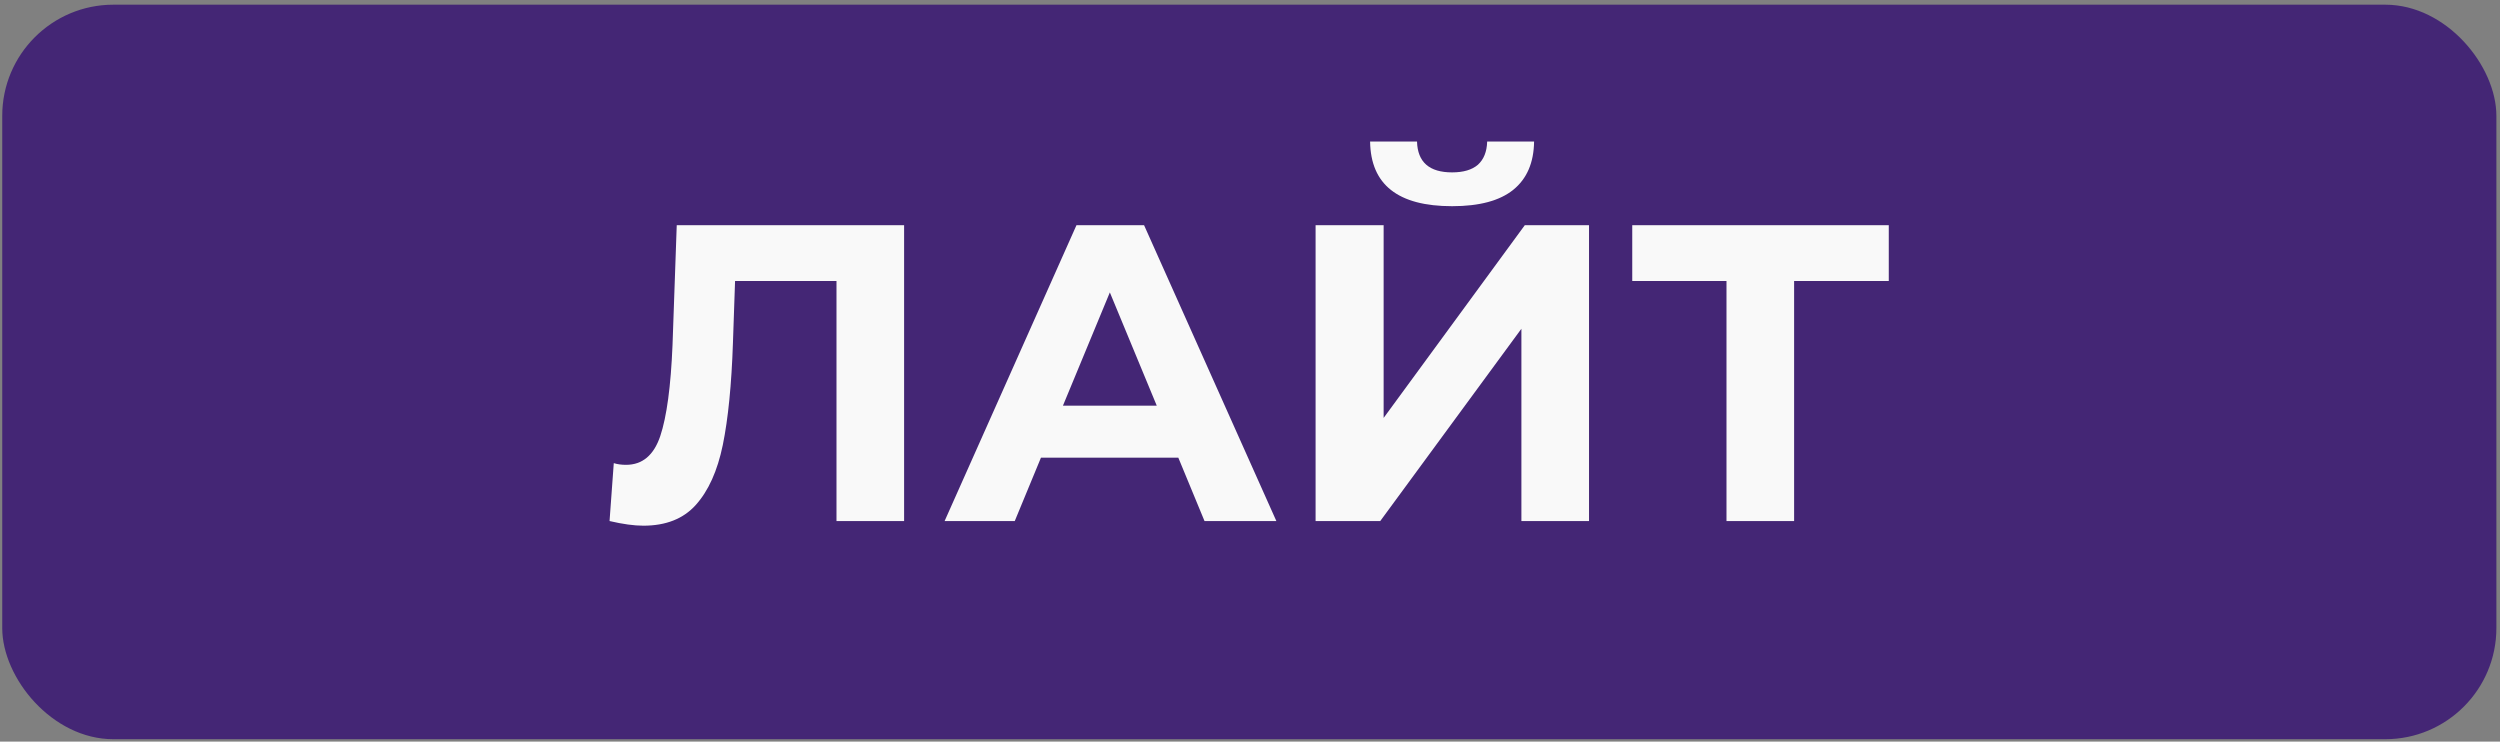
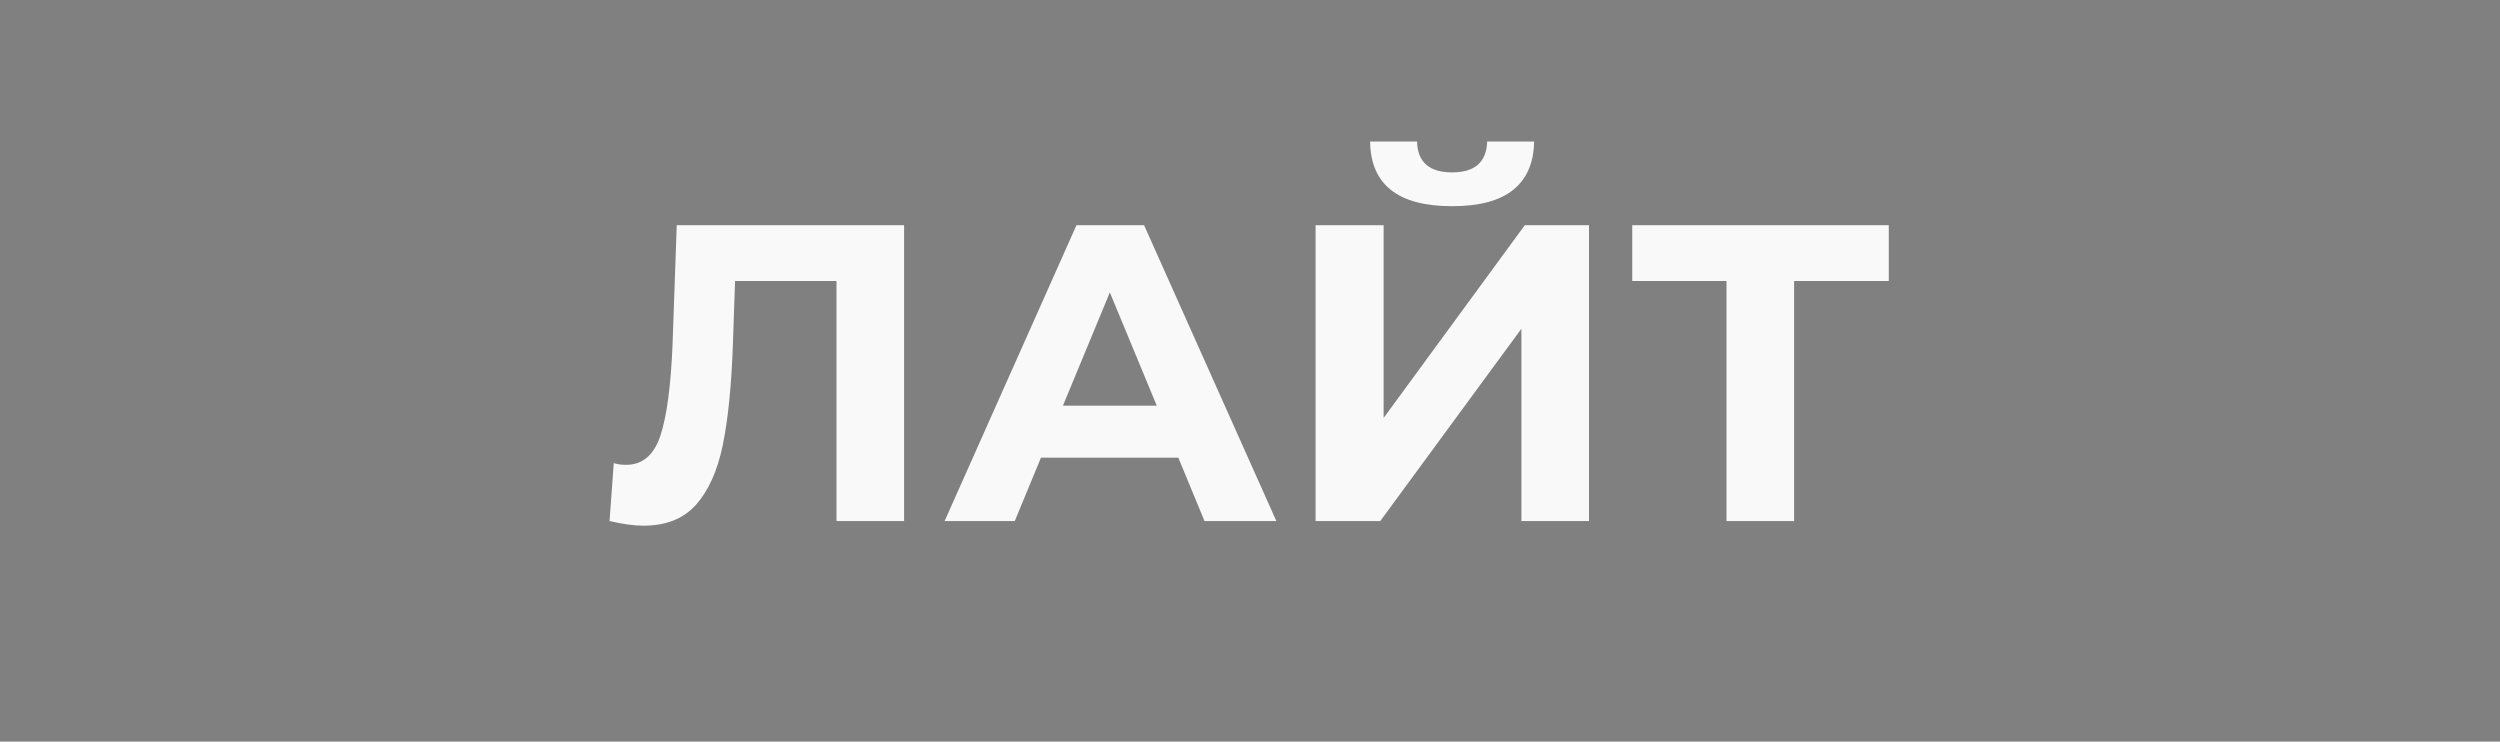
<svg xmlns="http://www.w3.org/2000/svg" width="327" height="97" viewBox="0 0 327 97" fill="none">
  <rect x="0" y="0" width="327" height="97" fill="#808080" stroke="none" />
-   <rect x="0.293" y="0.613" width="326.234" height="96.075" rx="14.537" fill="#442675" />
  <path d="M118.257 29.458V68.152H109.413V36.755H96.146L95.87 44.825C95.686 50.316 95.243 54.775 94.543 58.202C93.843 61.593 92.664 64.209 91.005 66.052C89.384 67.858 87.099 68.76 84.151 68.76C82.935 68.76 81.461 68.558 79.729 68.152L80.282 60.579C80.761 60.727 81.295 60.8 81.885 60.8C84.022 60.8 85.515 59.547 86.362 57.041C87.21 54.499 87.744 50.537 87.965 45.157L88.518 29.458H118.257ZM154.123 59.861H136.158L132.731 68.152H123.555L140.801 29.458H149.646L166.948 68.152H157.55L154.123 59.861ZM151.304 53.062L145.168 38.247L139.032 53.062H151.304ZM172.079 29.458H180.979V54.665L199.442 29.458H207.844V68.152H198.999V43.001L180.537 68.152H172.079V29.458ZM189.934 26.97C182.858 26.97 179.284 24.151 179.21 18.513H185.346C185.419 21.203 186.949 22.548 189.934 22.548C191.408 22.548 192.532 22.216 193.306 21.553C194.08 20.853 194.485 19.84 194.522 18.513H200.658C200.621 21.277 199.718 23.377 197.949 24.814C196.18 26.252 193.508 26.97 189.934 26.97ZM247.052 36.755H234.67V68.152H225.825V36.755H213.498V29.458H247.052V36.755Z" fill="#F9F9F9" />
</svg>